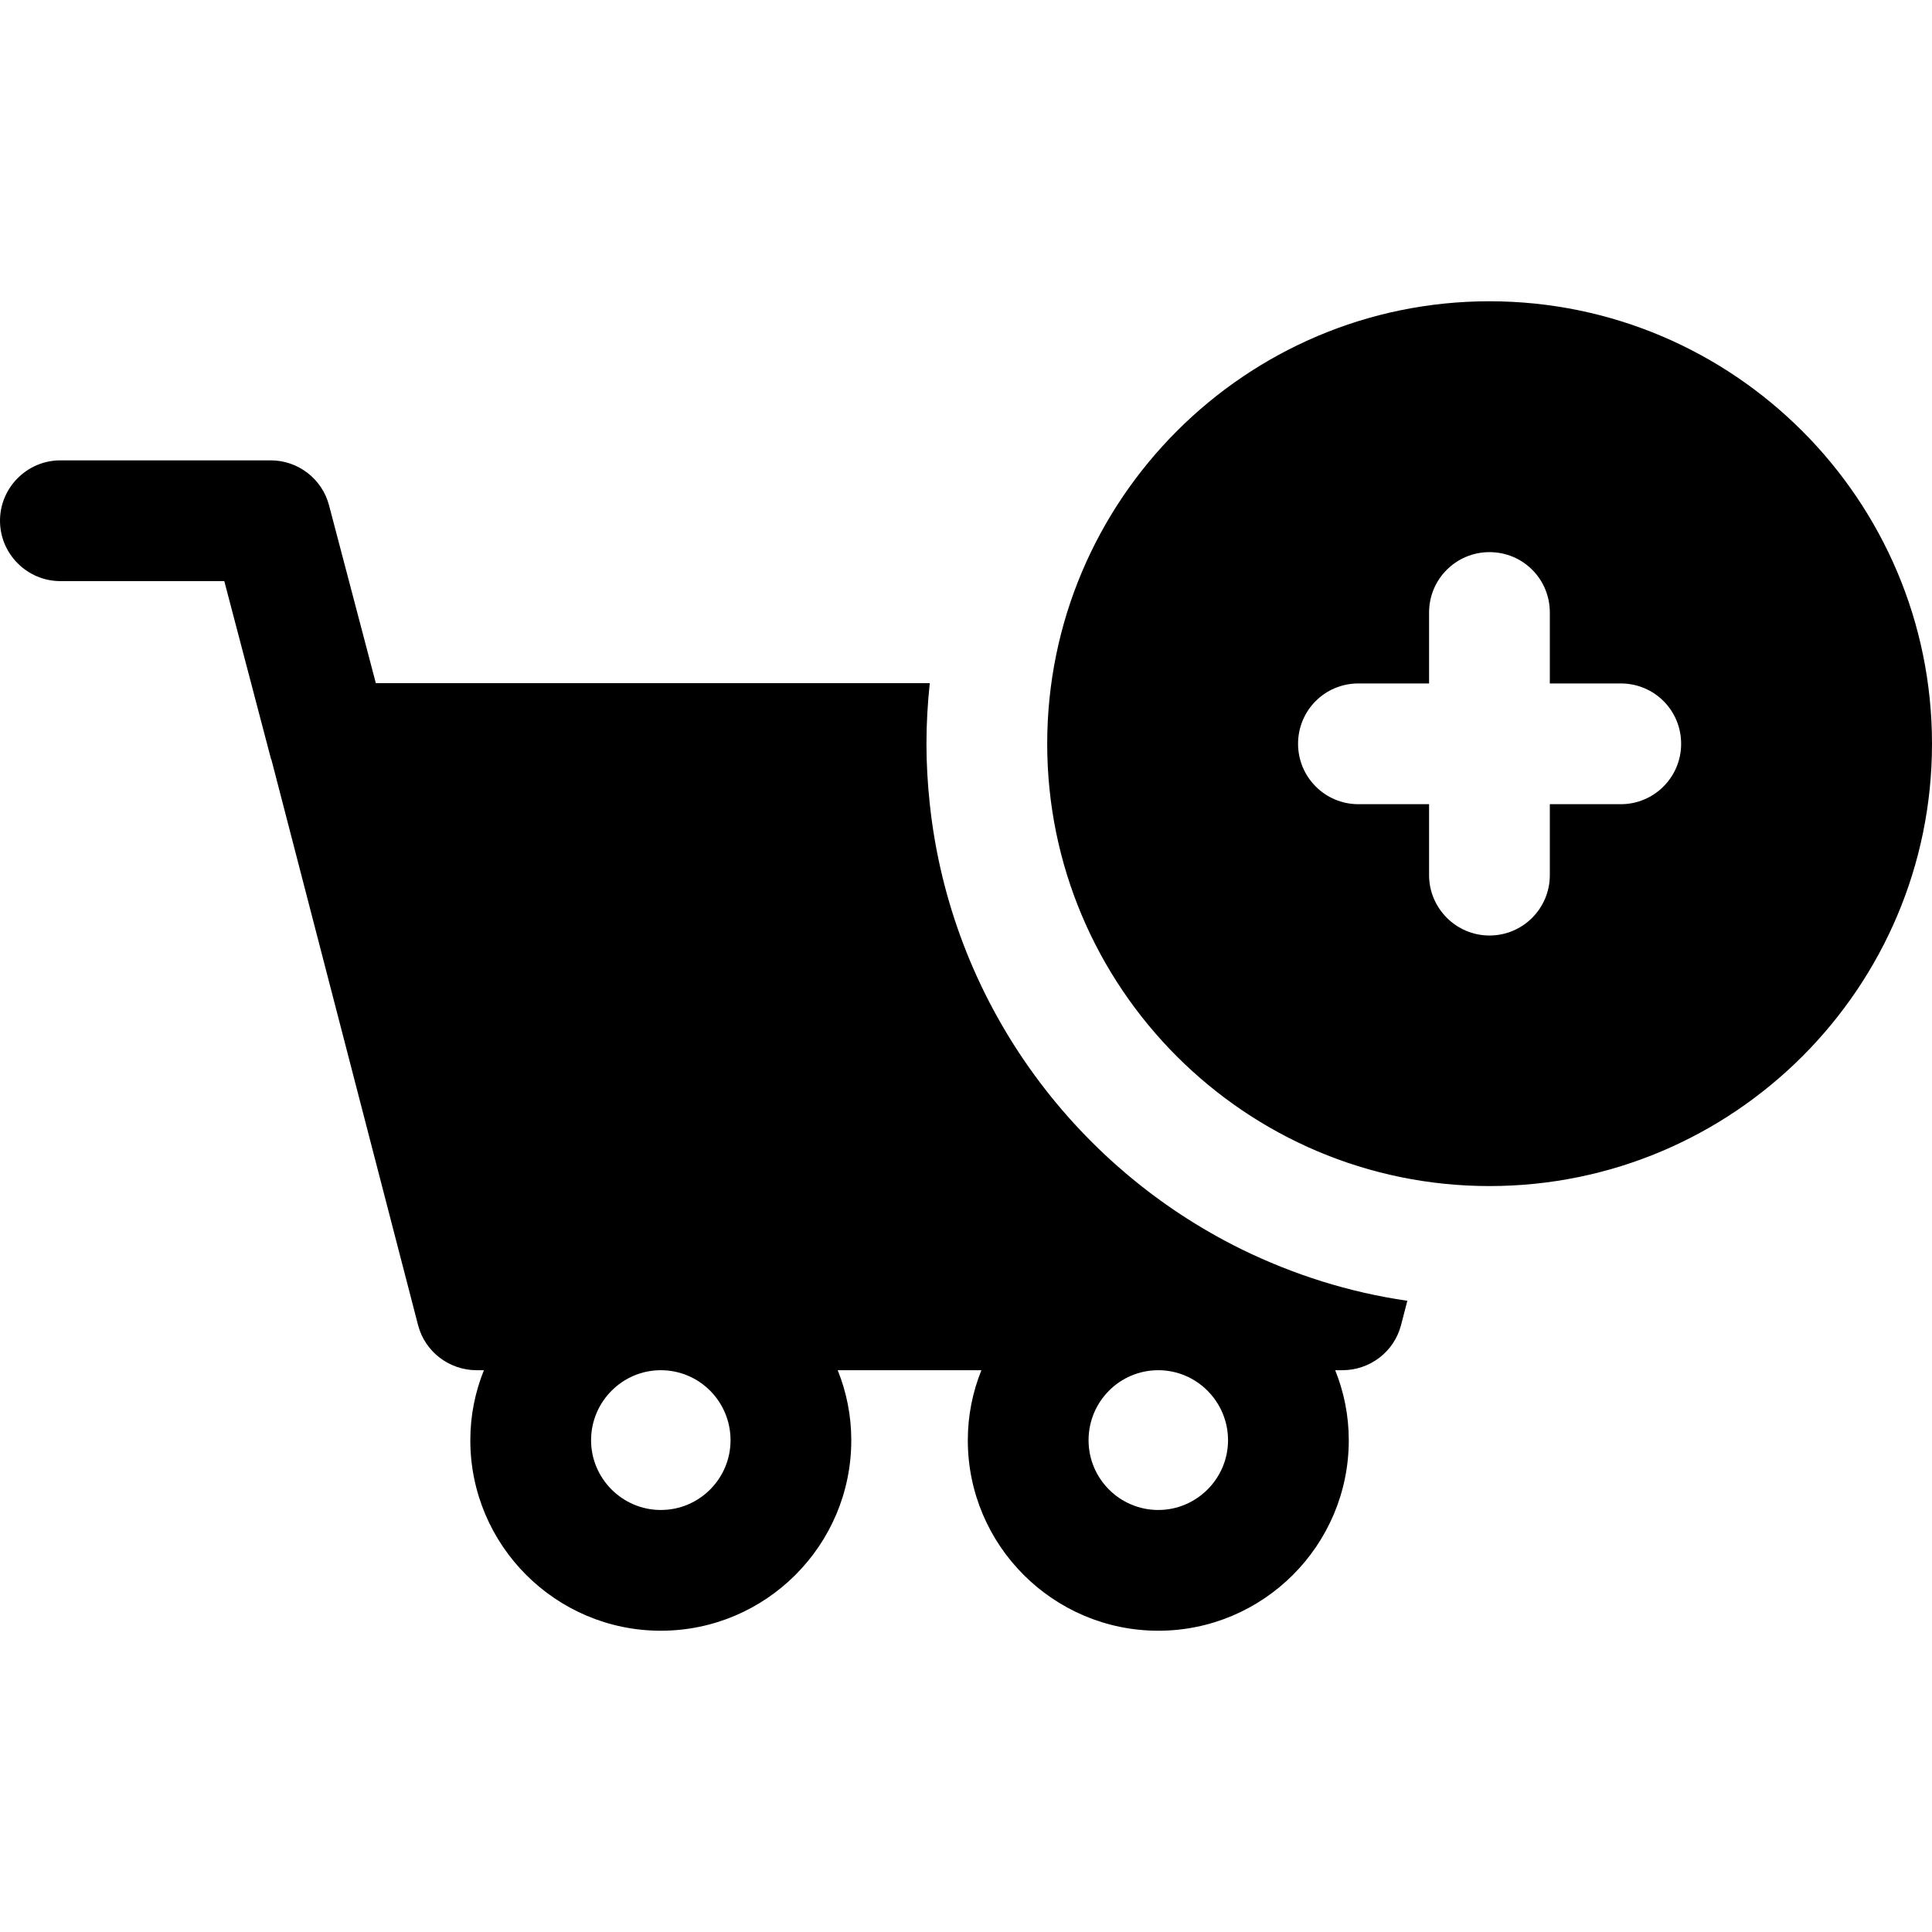
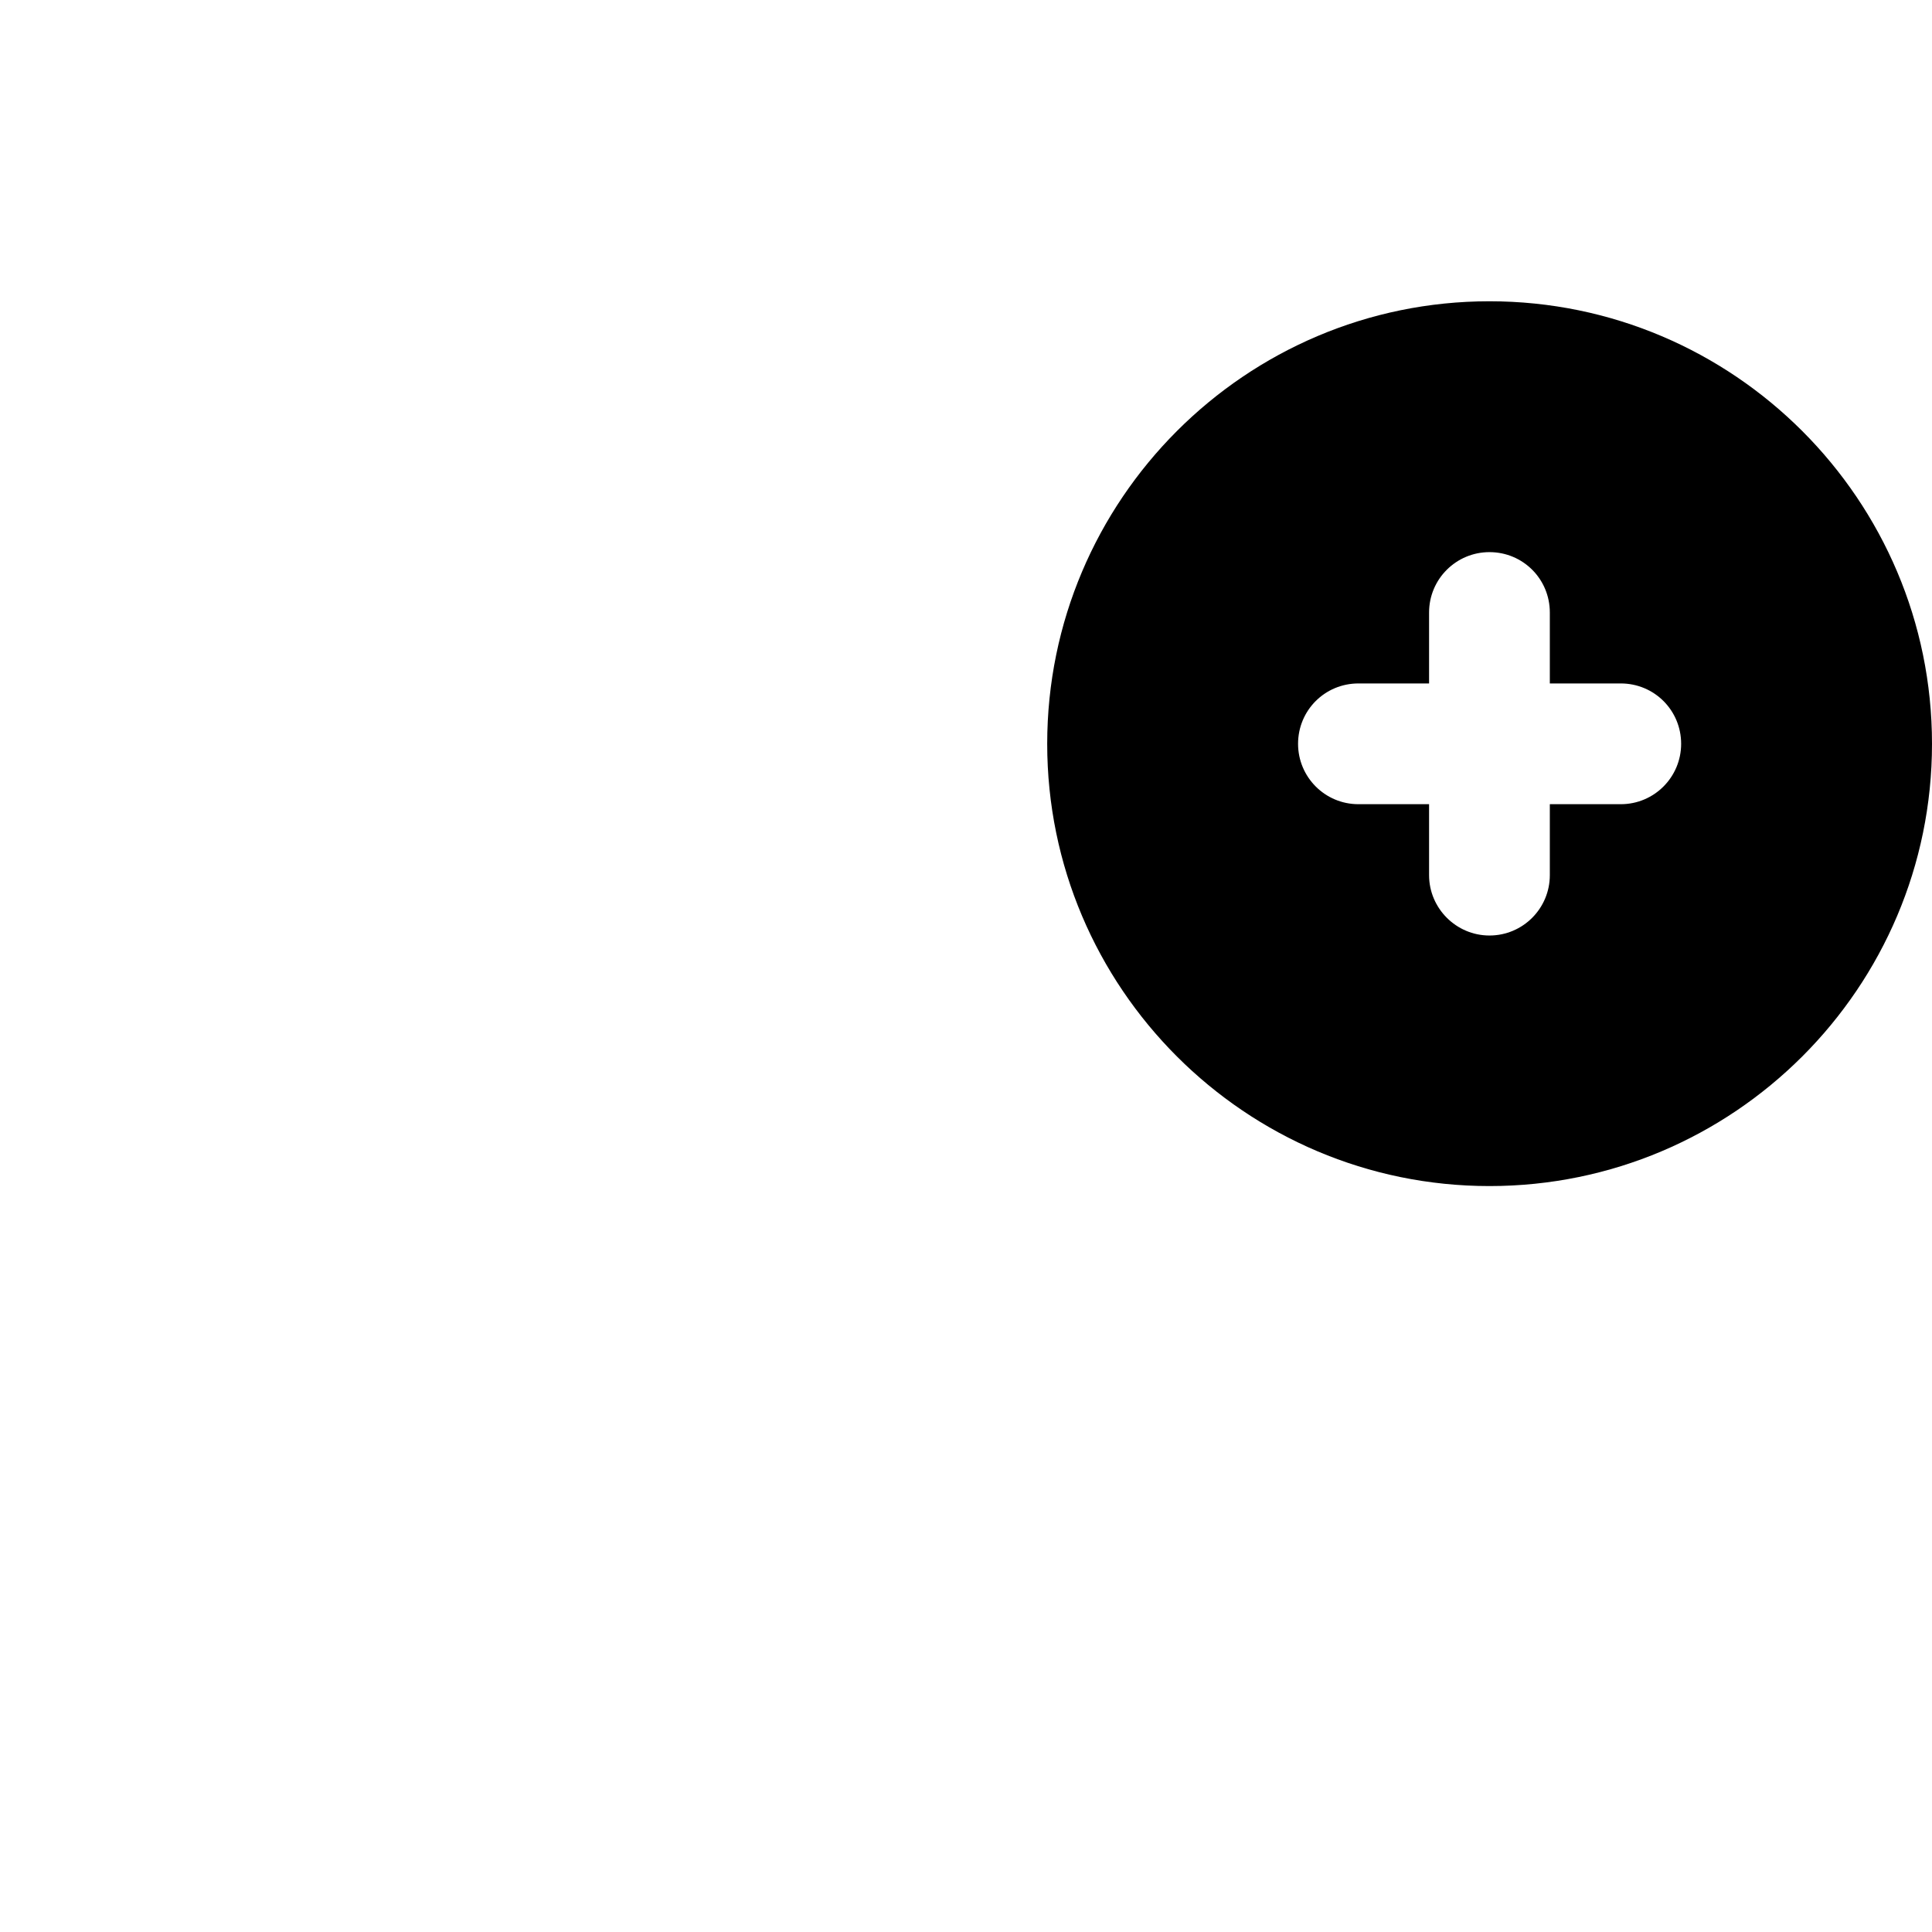
<svg xmlns="http://www.w3.org/2000/svg" enable-background="new 0 0 64 64" height="512" viewBox="0 0 64 64" width="512">
  <g id="shopping_cart_1_">
    <g>
-       <path d="m30.8 26.63c-.07-.65-.11-1.32-.11-1.99 0-.68.04-1.35.11-2.01h-18.35l-1.55-5.89c-.23-.88-1.03-1.49-1.93-1.49h-6.97c-1.1 0-2 .9-2 2s.9 2 2 2h5.43l1.55 5.9c0 .01.01.01.01.01l4.86 18.74c.23.88 1.03 1.49 1.94 1.49h.24c-.29.72-.45 1.5-.45 2.32 0 3.48 2.83 6.31 6.31 6.31s6.31-2.83 6.31-6.31c0-.82-.16-1.6-.45-2.32h4.76c-.29.72-.45 1.5-.45 2.32 0 3.48 2.83 6.31 6.31 6.31s6.31-2.83 6.31-6.31c0-.82-.16-1.6-.45-2.32h.24c.91 0 1.71-.61 1.94-1.49l.21-.81c-1.94-.28-3.78-.87-5.48-1.7-5.62-2.76-9.65-8.27-10.34-14.76zm-6.6 21.08c0 1.27-1.03 2.31-2.31 2.31-1.27 0-2.31-1.04-2.31-2.31 0-1.28 1.04-2.32 2.31-2.32 1.28 0 2.31 1.04 2.31 2.32zm16.48 0c0 1.27-1.04 2.31-2.31 2.31-1.28 0-2.31-1.04-2.31-2.31 0-1.28 1.03-2.32 2.31-2.32 1.27 0 2.31 1.04 2.31 2.32z" />
      <path d="m49.34 9.98c-8.08 0-14.65 6.58-14.65 14.66s6.57 14.65 14.65 14.65c8.09 0 14.66-6.57 14.66-14.65s-6.57-14.66-14.66-14.66zm4.35 16.66h-2.35v2.35c0 1.1-.89 2-2 2-1.1 0-2-.9-2-2v-2.35h-2.34c-1.11 0-2-.9-2-2 0-1.11.89-2 2-2h2.34v-2.35c0-1.11.9-2 2-2 1.11 0 2 .89 2 2v2.35h2.35c1.11 0 2 .89 2 2 0 1.1-.89 2-2 2z" />
    </g>
  </g>
</svg>